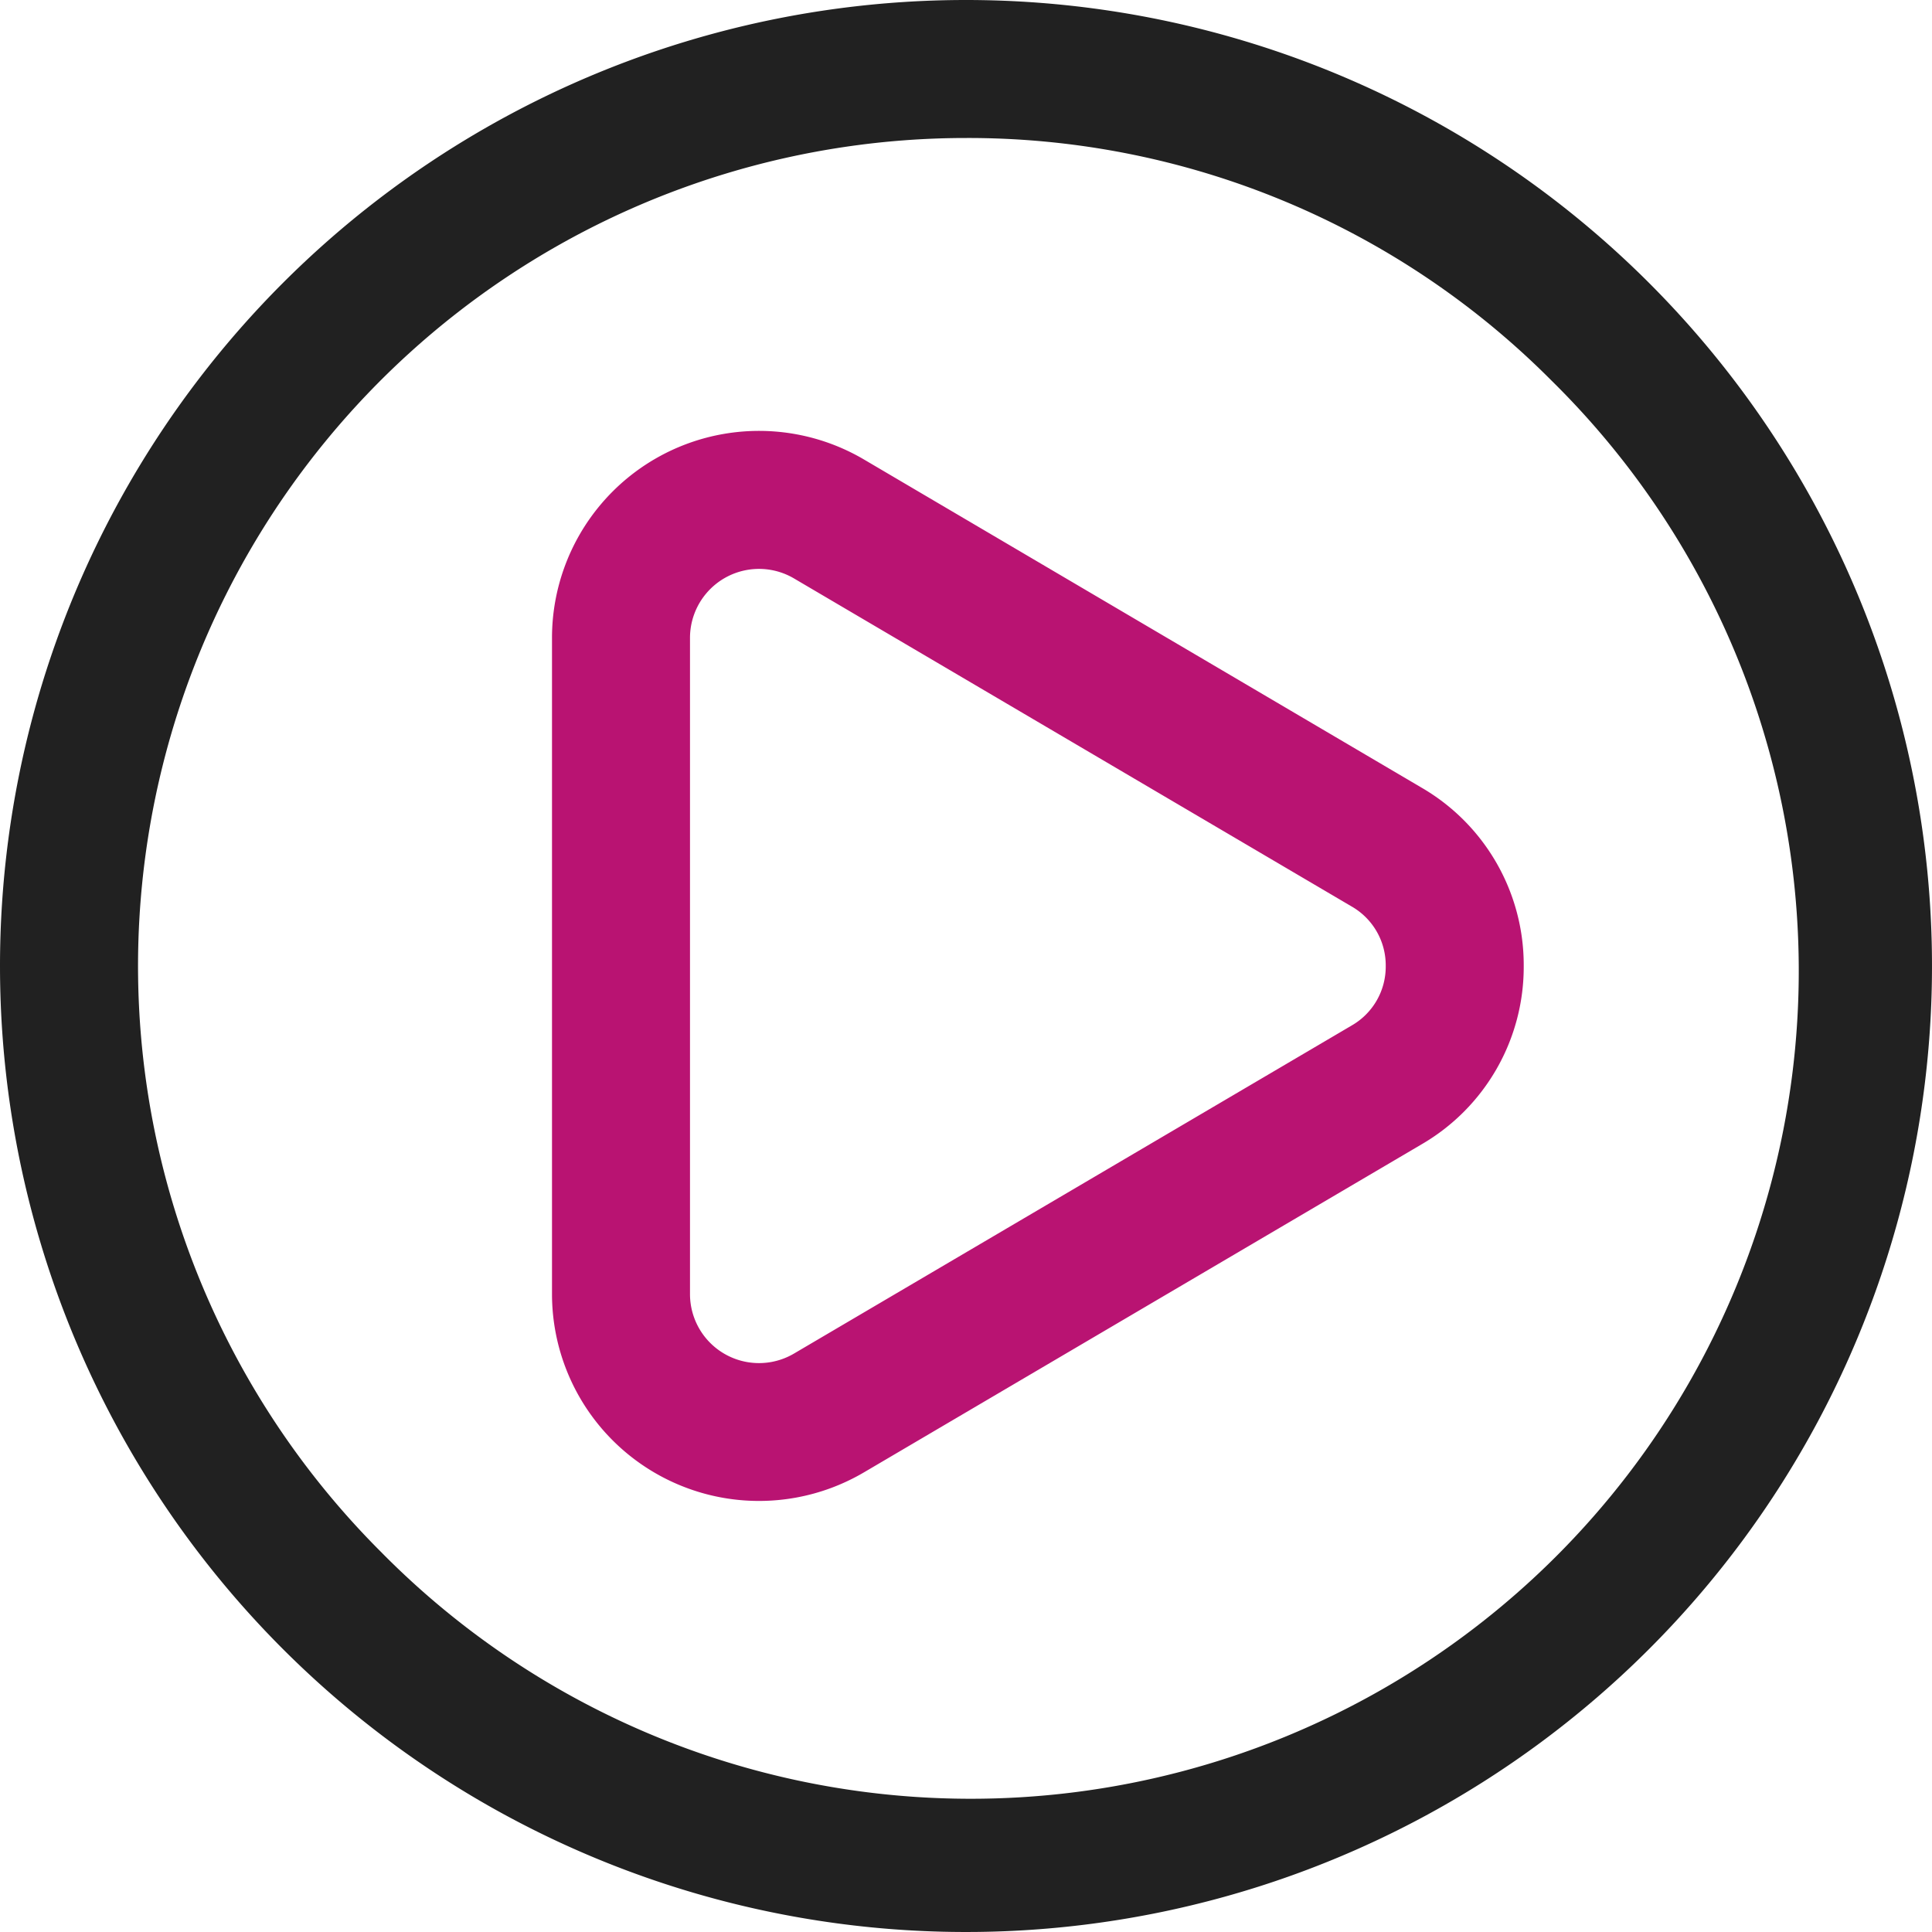
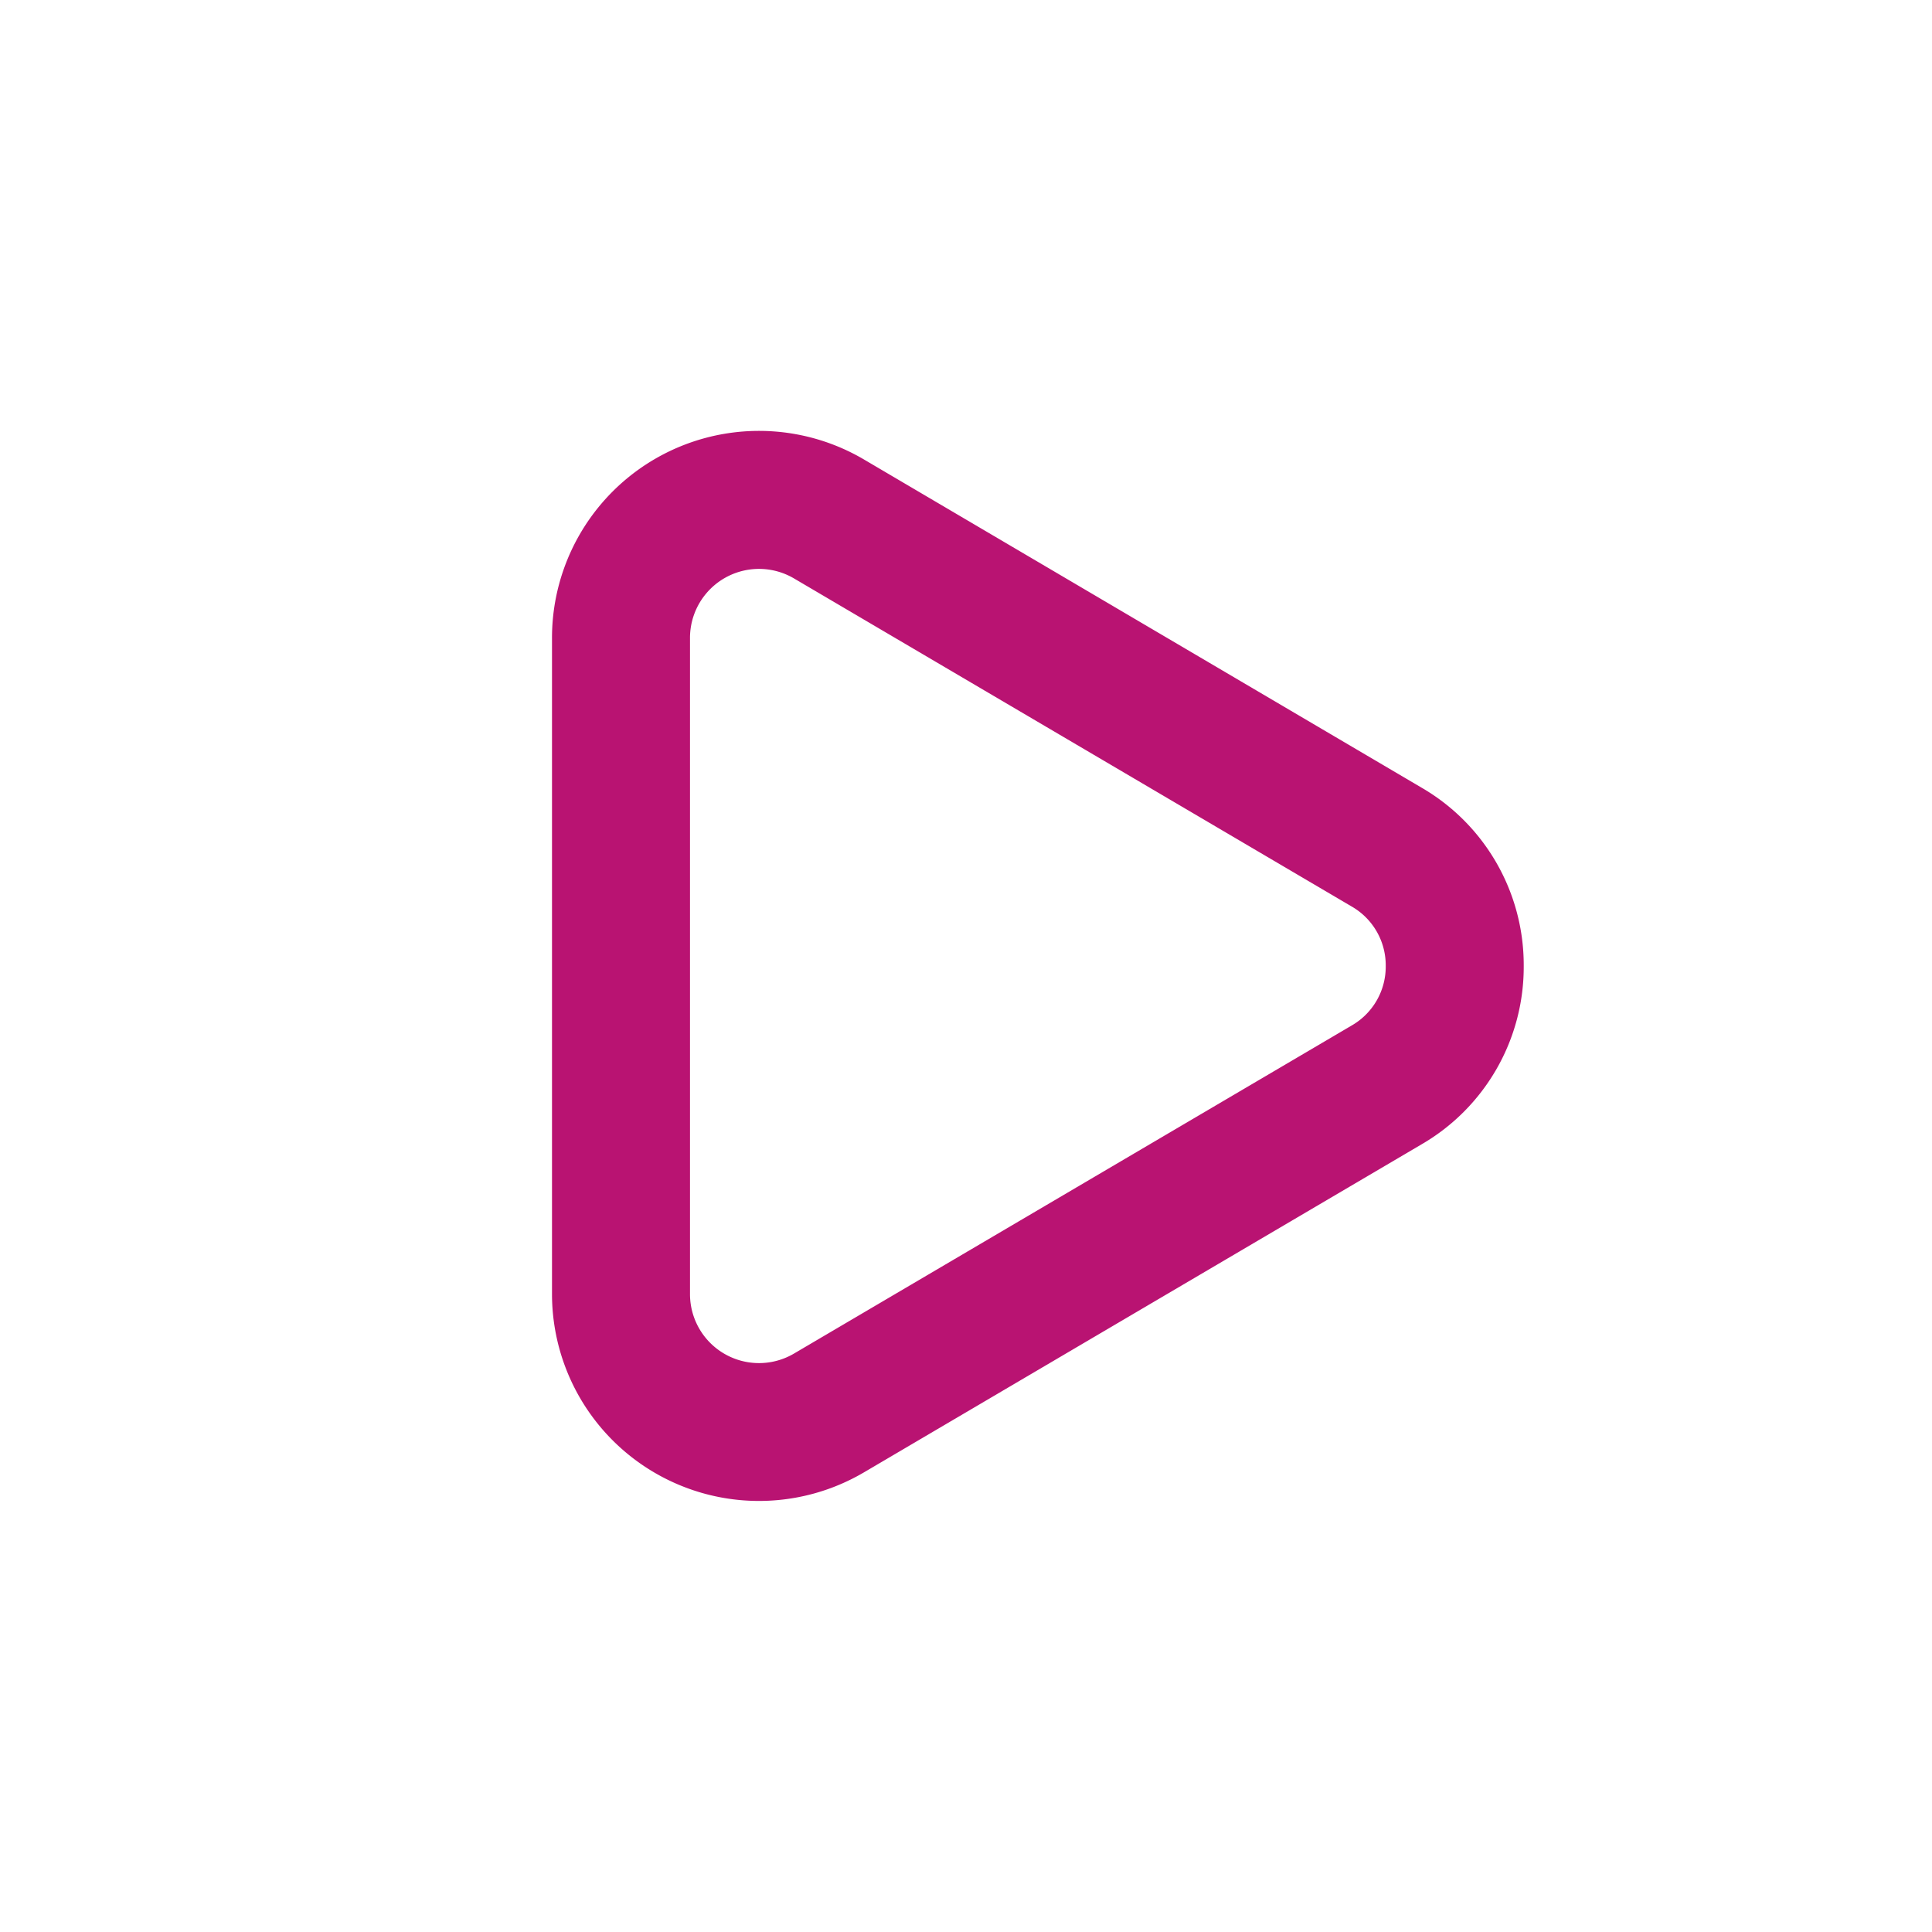
<svg xmlns="http://www.w3.org/2000/svg" width="28" height="28" viewBox="0 0 28 28">
  <g id="Play_feature_Icon" transform="translate(-722 -1817)">
-     <path id="Retângulo_1629" data-name="Retângulo 1629" d="M14,2A12,12,0,0,0,5.515,22.485,12,12,0,1,0,22.485,5.515,11.921,11.921,0,0,0,14,2m0-2A14,14,0,1,1,0,14,14,14,0,0,1,14,0Z" transform="translate(722 1817)" fill="#212121" />
    <path id="Polígono_8" data-name="Polígono 8" d="M10,4.917a.983.983,0,0,0-.862.493L4.383,13.493A1,1,0,0,0,5.245,15h9.51a1,1,0,0,0,.862-1.507L10.862,5.41A.983.983,0,0,0,10,4.917m0-2A2.973,2.973,0,0,1,12.586,4.4l4.755,8.083A3,3,0,0,1,14.755,17H5.245a3,3,0,0,1-2.586-4.521L7.414,4.4A2.973,2.973,0,0,1,10,2.917Z" transform="translate(747 1821) rotate(90)" fill="#b91372" />
  </g>
</svg>